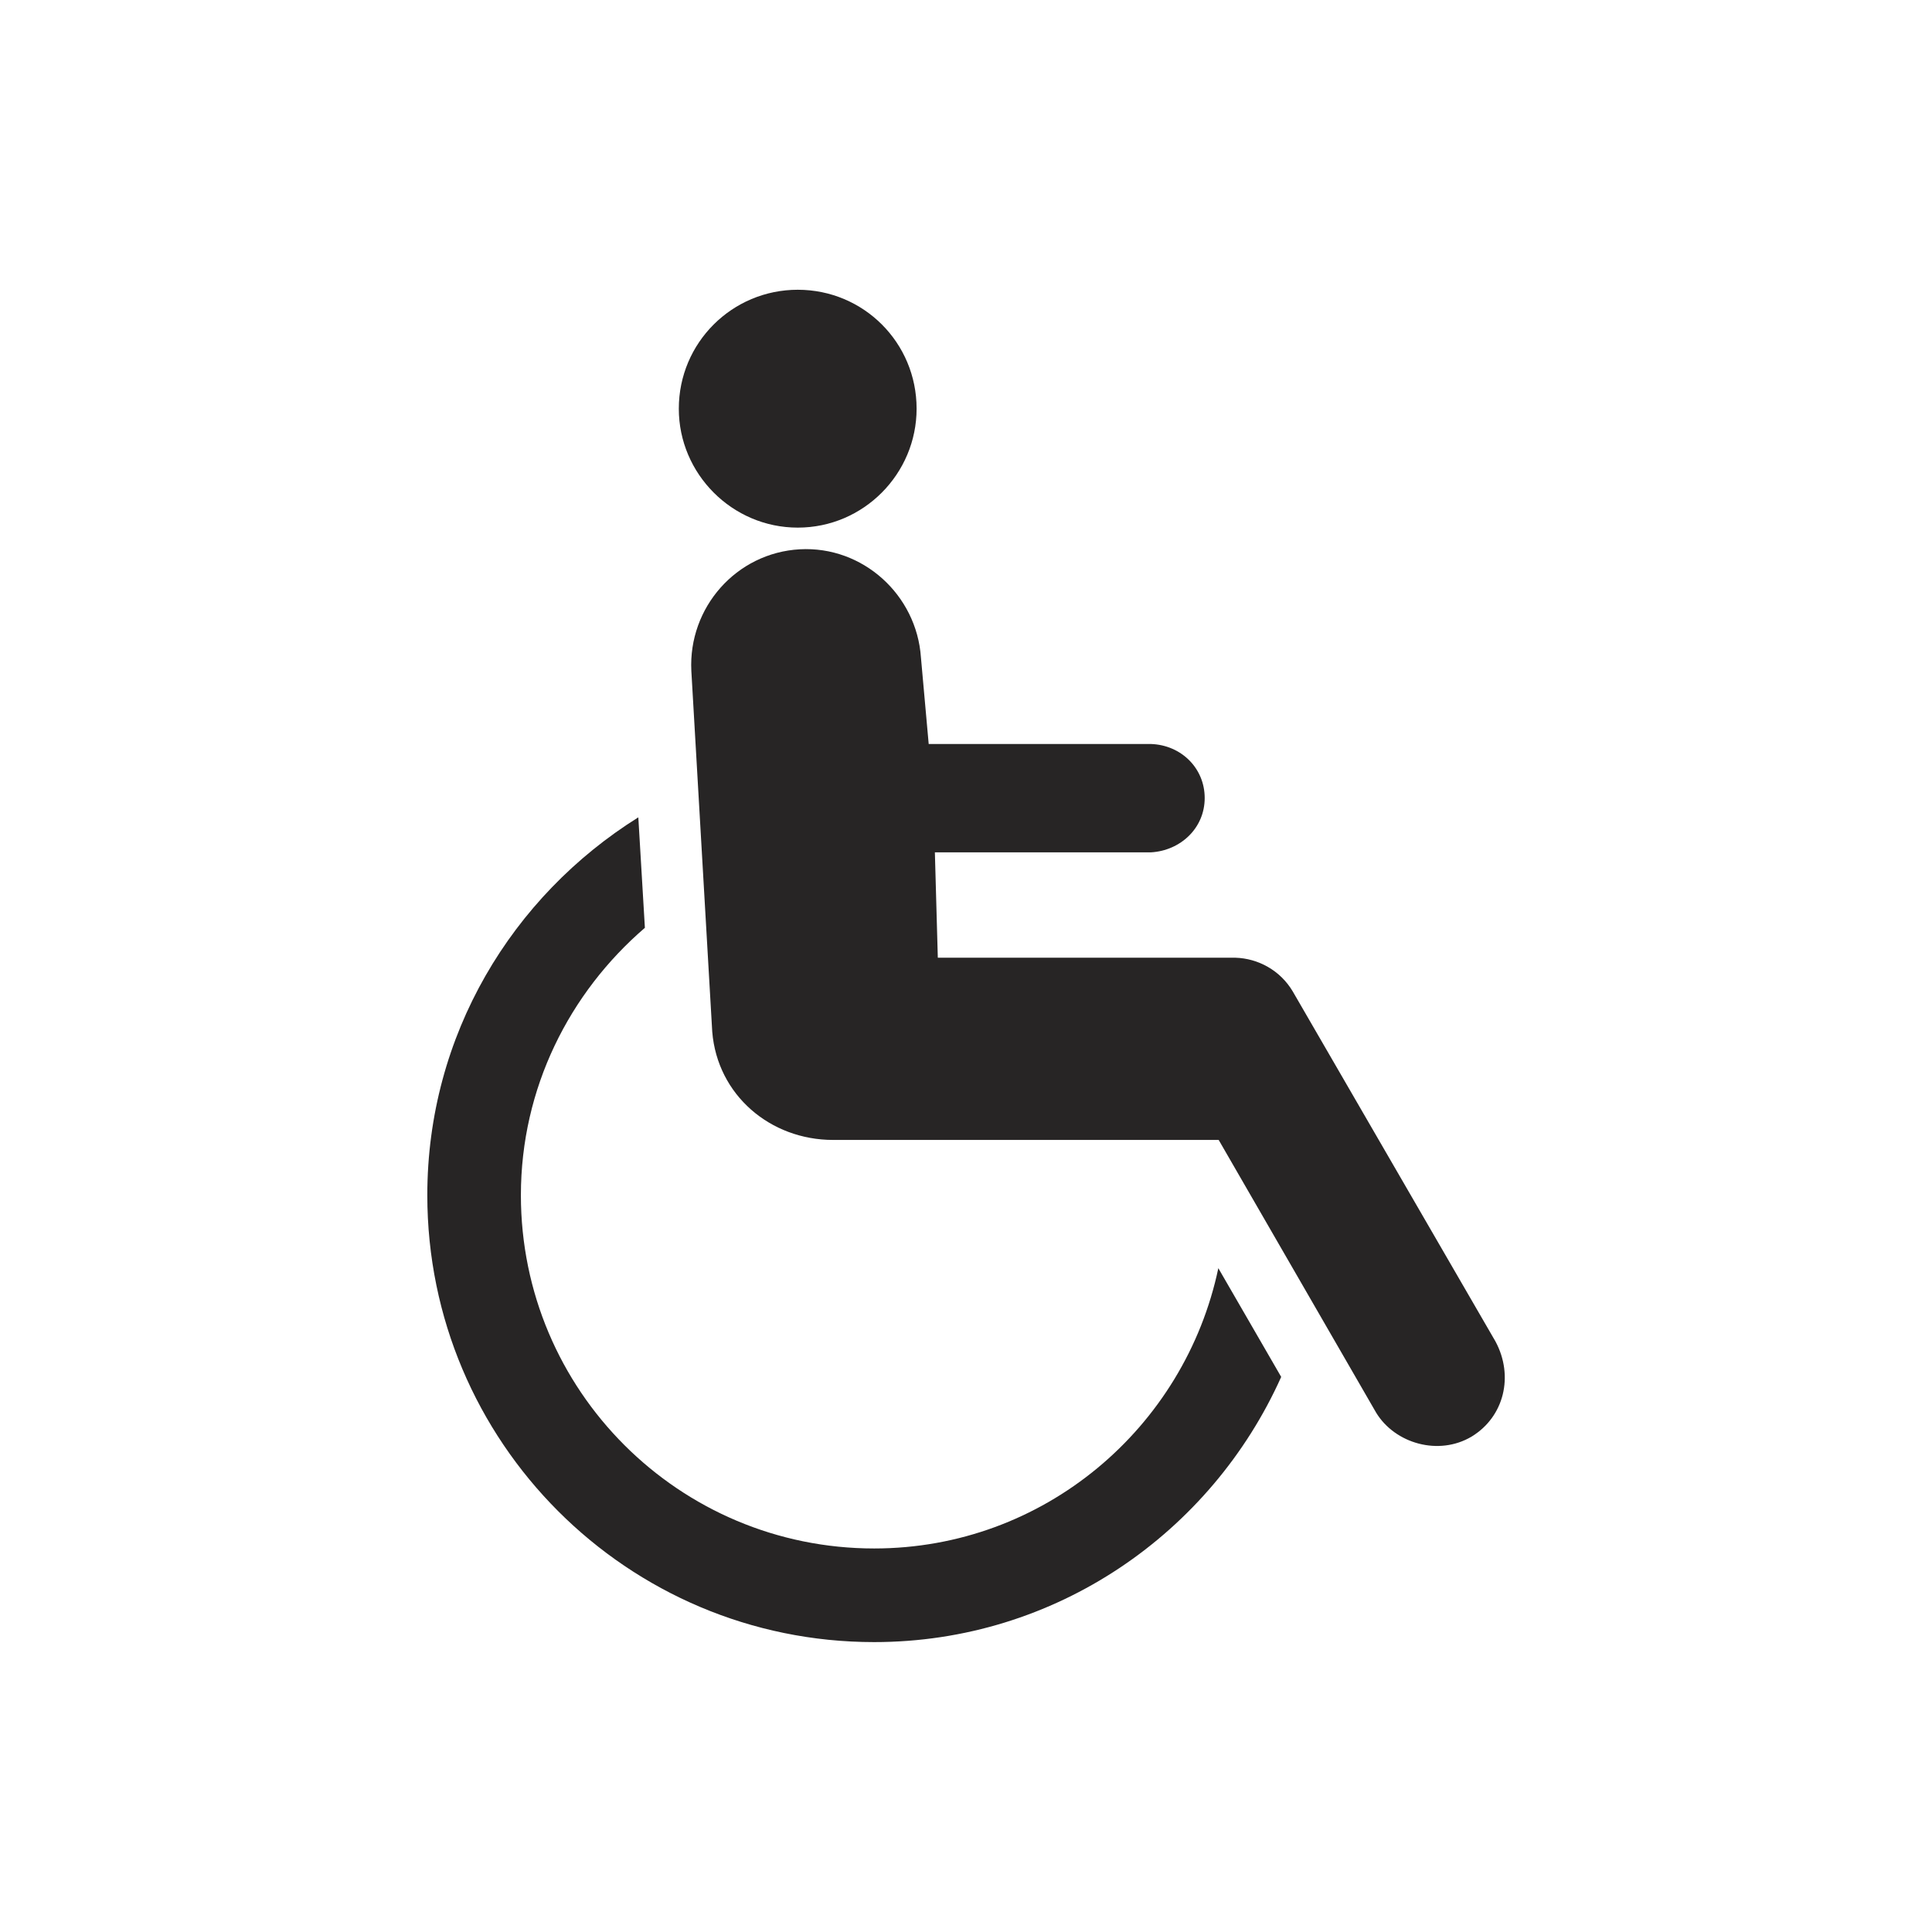
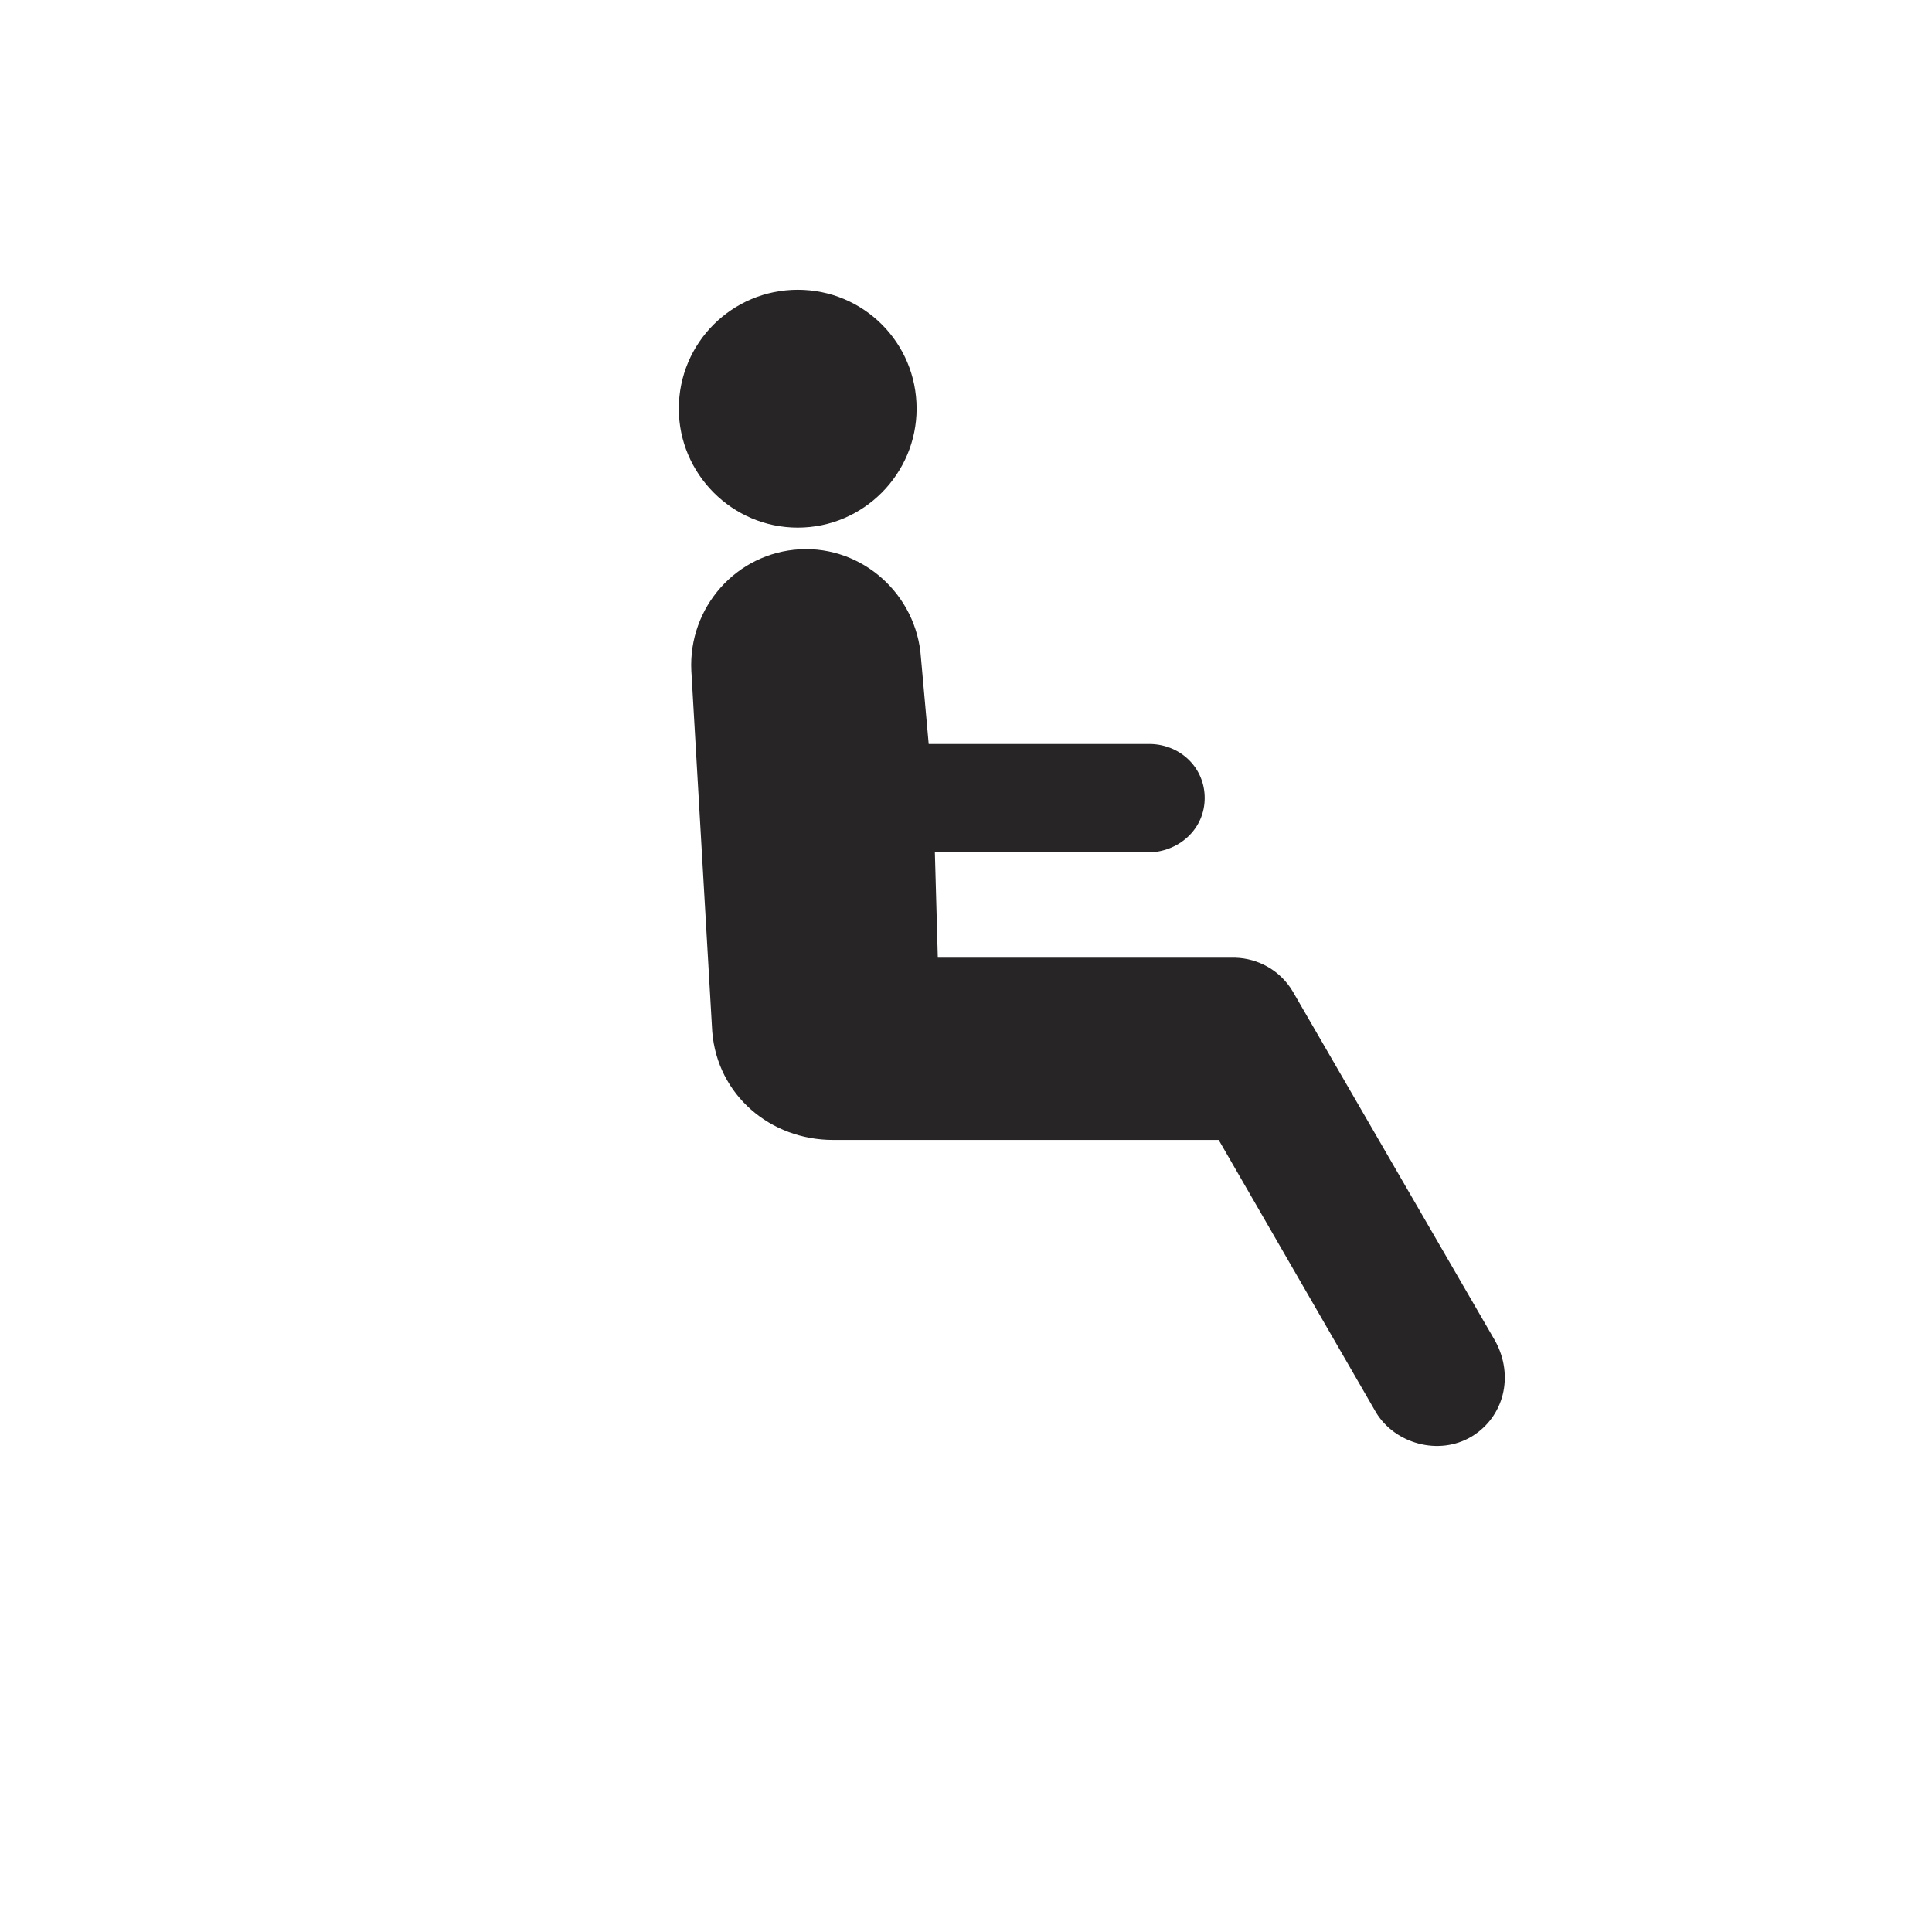
<svg xmlns="http://www.w3.org/2000/svg" version="1.1" id="Ebene_2" x="0px" y="0px" width="50.001px" height="49.999px" viewBox="0 0 50.001 49.999" style="enable-background:new 0 0 50.001 49.999;" xml:space="preserve">
  <style type="text/css">

	.st0{fill:#272525;}
	.st1{fill:#CC0000;}

</style>
  <g>
    <path class="st0" d="M20.646,13.655c1.705,0,3.076-1.395,3.076-3.078c0-1.707-1.371-3.078-3.076-3.078   c-1.697,0-3.078,1.371-3.078,3.078C17.567,12.261,18.948,13.655,20.646,13.655z" />
    <path class="st0" d="M35.616,36.562c0.488,0.799,1.619,1.125,2.471,0.617c0.844-0.514,1.096-1.57,0.617-2.461l-5.248-9.061   c-0.324-0.545-0.896-0.854-1.486-0.871h-7.699l-0.076-2.727h5.594c0.762-0.045,1.389-0.625,1.389-1.406   c0-0.773-0.609-1.371-1.389-1.398h-5.754l-0.201-2.242c-0.111-1.615-1.502-2.887-3.135-2.797c-1.645,0.092-2.887,1.508-2.807,3.143   l0.541,9.342c0.133,1.641,1.504,2.801,3.127,2.801h9.98L35.616,36.562z" />
-     <path class="st0" d="M22.624,40.075c-5.047,0-9.143-4.086-9.143-9.143c0-2.77,1.256-5.24,3.209-6.92l-0.17-2.859   c-3.268,2.043-5.461,5.635-5.461,9.779c0,6.383,5.174,11.566,11.564,11.566c4.705,0,8.727-2.832,10.535-6.863l-1.627-2.814   C30.661,36.952,27.017,40.075,22.624,40.075z" />
  </g>
</svg>